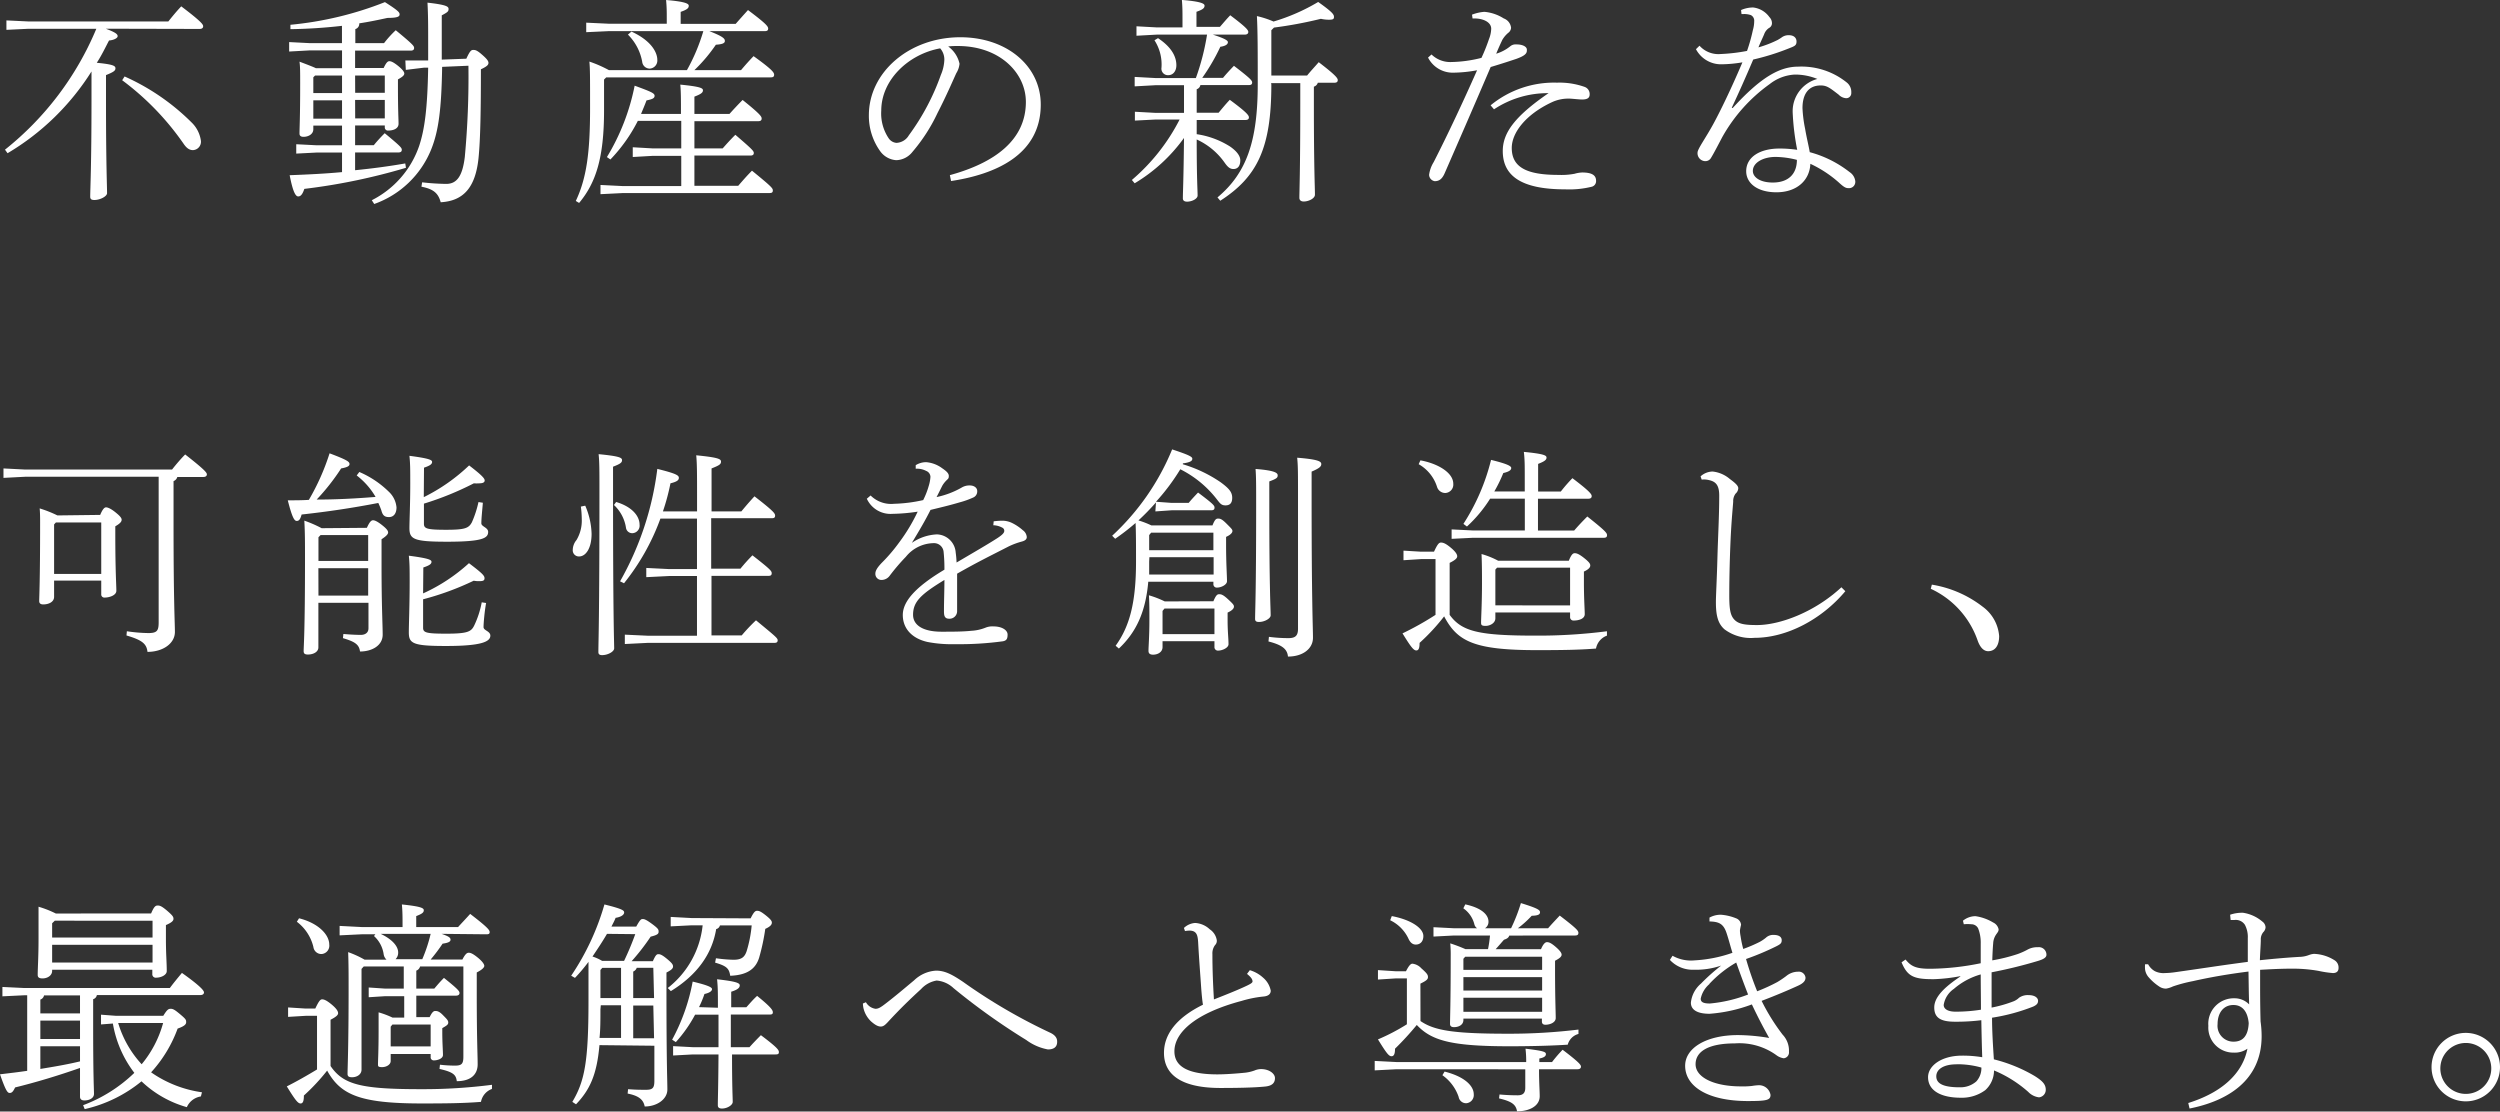
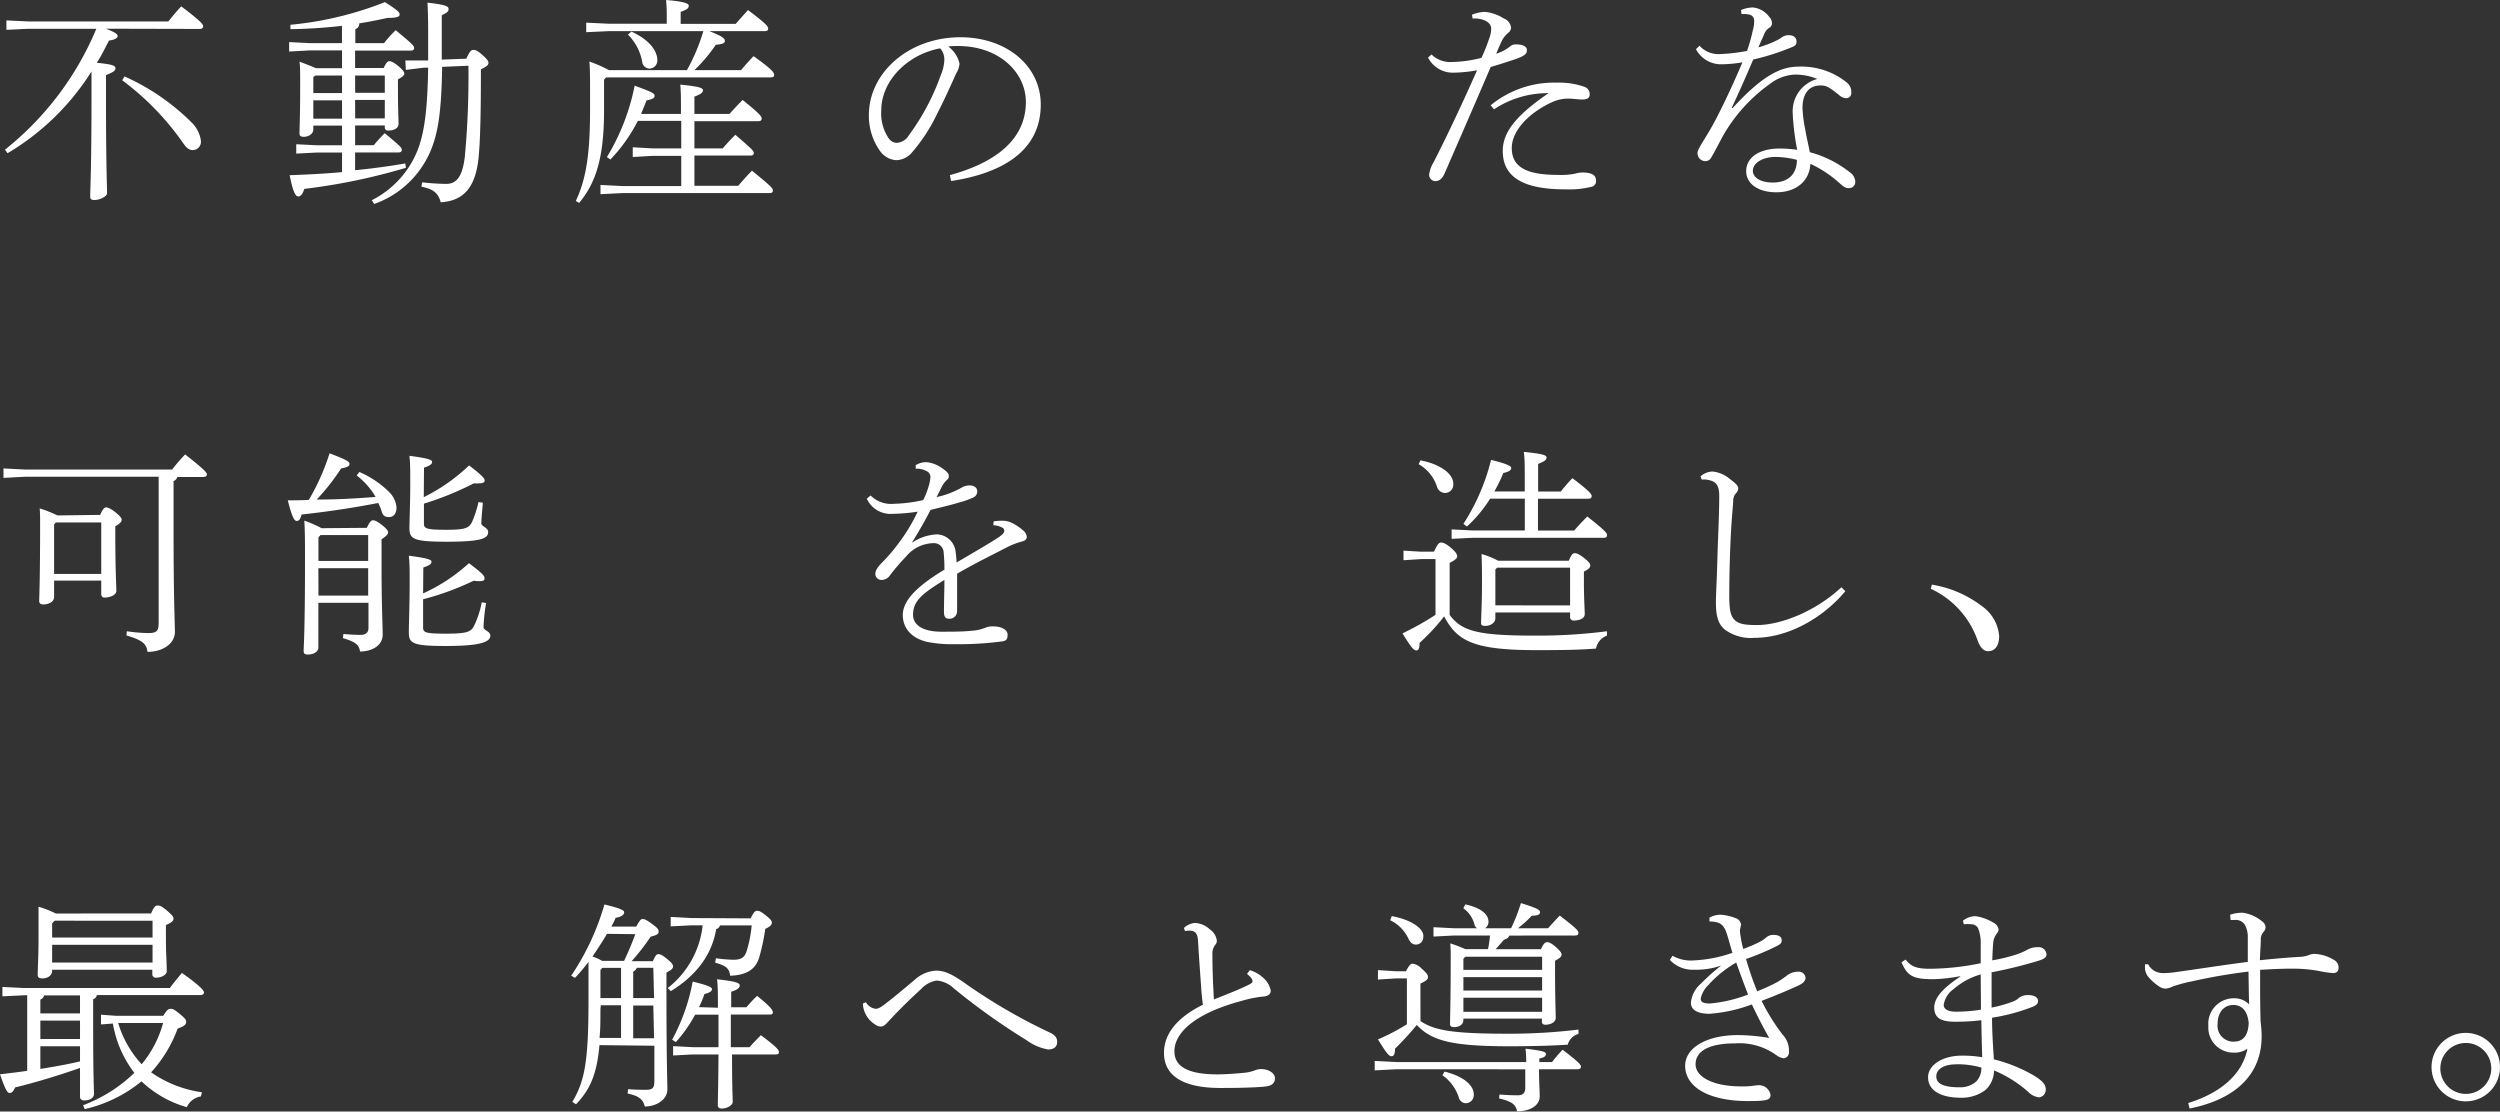
<svg xmlns="http://www.w3.org/2000/svg" viewBox="0 0 330.89 147.12">
  <rect x="0" y="0" width="330.89" height="147.12" fill="#333333" stroke="none" />
  <g fill="#fff">
    <path d="m14 3.8c1.48.55 1.57.78 1.57 1s-.44.5-1.14.56c-.52 1-1 2-1.62 2.95 2.18.21 2.47.41 2.47.73s-.24.49-1.25.9v3.39c0 8.36.14 11.26.14 12.24 0 .41-.9.9-1.68.9-.38 0-.55-.11-.55-.43 0-1 .17-4 .17-12.71v-3.87a33 33 0 0 1 -11.11 10.82l-.34-.47a40.25 40.25 0 0 0 12.09-16h-9l-2.9.14v-1.25l2.9.14h18.53c.55-.69 1.1-1.36 1.71-2 2.72 2.06 2.9 2.41 2.9 2.64s-.18.35-.47.35zm2.49 6.32a29.68 29.68 0 0 1 8.85 6.07 4.16 4.16 0 0 1 1.25 2.43 1.11 1.11 0 0 1 -1.05 1.25c-.52 0-.9-.32-1.3-.93a36 36 0 0 0 -8.07-8.32z" />
    <path d="m50.78 9c.35-.75.55-.9.76-.9s.52.12 1.1.58.87.82.87 1.05-.21.43-.84.78v.87c0 3.42.08 4.32.08 5s-.75.9-1.36.9a.41.41 0 0 1 -.46-.44v-.23h-3.93v2.61h2.47a21.26 21.26 0 0 1 1.45-1.59c2.14 1.77 2.26 1.94 2.26 2.2s-.18.35-.47.35h-5.71v2.35c2.29-.23 4.5-.52 6.64-.9l.09.58a80.47 80.47 0 0 1 -13.45 2.79c-.26.79-.52 1-.81 1s-.67-.4-1.13-2.81c2.38-.09 4.7-.2 6.93-.41v-2.59h-3.34l-2.72.14v-1.24l2.72.14h3.34v-2.61h-3.8v.49c0 .64-.64 1-1.3 1-.35 0-.53-.14-.53-.43 0-.76.09-2.09.09-6.59 0-1.56 0-2.29-.09-2.93 1.16.44 1.83.7 2.18.87h3.45v-2.36h-4.27l-2.73.15v-1.25l2.73.14h4.26v-2.29a68.26 68.26 0 0 1 -6.82.44v-.58a45.52 45.52 0 0 0 12.51-3c1.77 1.13 1.94 1.36 1.94 1.62s-.17.47-1.6.47c-1.19.26-2.43.52-3.74.72a.72.72 0 0 1 -.52.76v1.86h3.8a13.74 13.74 0 0 1 1.55-1.71c2.29 1.89 2.43 2.09 2.43 2.35s-.17.35-.46.35h-7.35v2.3zm-5.51 1h-3.57l-.23.23v2.09h3.8zm0 3.28h-3.8v2.43h3.8zm1.74-1h3.92v-2.28h-3.93zm0 3.39h3.92v-2.44h-3.93zm14.71-7.9c.46-1 .64-1.16.9-1.16s.46 0 1.13.58.9.87.9 1.13-.18.47-1 .85c0 5.1-.06 9.31-.32 11.8-.41 3.86-2 5.63-5 5.8-.32-1.16-.9-1.74-2.55-2.06l.09-.58a30.8 30.8 0 0 0 3.19.21c1.39 0 2.15-1 2.46-3.57a114.79 114.79 0 0 0 .48-12.07l-3.48.15c-.09 5.6-.47 8.5-1.45 10.93a12.72 12.72 0 0 1 -7.54 7.22l-.32-.5a12.64 12.64 0 0 0 6.27-7.19c.73-2.2 1.1-5 1.19-10.35h-.58l-2.38.29-.06-1.25h2.35.67v-2.29c0-2.43 0-3.62-.09-5.36 2.55.29 2.79.52 2.79.84s-.12.43-.9.84v5.86z" />
    <path d="m98.08 9.28c.61-.72 1-1.16 1.66-1.85 2.49 1.79 2.72 2.17 2.72 2.46s-.17.35-.46.35h-21.76l-.29.29v4.09c0 6.24-1.07 9.57-3.3 12.24l-.44-.26c1.42-3 1.89-6.38 1.89-12.24 0-4.29 0-5.16-.09-6.21a16.6 16.6 0 0 1 2.58 1.13h10.33a24.94 24.94 0 0 0 2.17-5.16h-12.5l-3 .14v-1.26l3 .14h7.66v-.62c0-.95 0-1.56-.09-2.52 2.41.2 3 .46 3 .75s-.14.5-1.07.82v1.59h7.28c.63-.72 1.03-1.16 1.63-1.83 2.32 1.74 2.67 2.15 2.67 2.44s-.17.35-.46.35h-7.33c1.85.72 2.06 1 2.06 1.3s-.32.44-1.19.5a21.23 21.23 0 0 1 -2.84 3.36zm-13.66 6.72a21.22 21.22 0 0 1 -3.63 5.11l-.46-.32a29.09 29.09 0 0 0 3.67-9.45c2.21.81 2.64 1 2.64 1.34s-.34.46-1.07.61c-.23.63-.49 1.21-.72 1.79h5.28c0-1.85 0-3-.09-3.88 2.64.26 3 .46 3 .75s-.21.49-1.13.84v2.29h4.64c.49-.55 1.19-1.3 1.74-1.85 2.38 1.91 2.52 2.2 2.52 2.46s-.17.35-.46.35h-8.44v3.6h3.74c.49-.55 1-1.13 1.68-1.8 2.26 1.94 2.44 2.15 2.44 2.41s-.18.34-.47.34h-7.39v4h5.8c.58-.67 1.16-1.34 1.82-2 2.64 2.15 2.76 2.33 2.76 2.62s-.17.34-.46.34h-19.35l-3 .15v-1.22l3 .15h7.69v-4h-3.81l-2.61.15v-1.29l2.61.15h3.81v-3.64zm-.84-11.82c2.7 1.24 3.42 2.82 3.42 3.74a1.07 1.07 0 0 1 -1 1.16 1 1 0 0 1 -1-.9 6.76 6.76 0 0 0 -1.89-3.6z" />
    <path d="m125.72 23.18c5.94-1.63 10.06-4.64 10.06-9.69 0-3.83-3.45-7.4-9-7.4-.43 0-.78 0-1.28.06a3.84 3.84 0 0 1 1.5 2.29 2.92 2.92 0 0 1 -.43 1.25c-.35.75-1.31 3-2.49 5.28a22.7 22.7 0 0 1 -3.31 5.13 2.82 2.82 0 0 1 -2.15 1.1 2.85 2.85 0 0 1 -2.13-1.2 8 8 0 0 1 -1.49-4.74c0-5.72 5.37-10.33 12.1-10.33 6.15 0 10.65 3.8 10.65 8.91 0 6.73-6.13 9.25-11.87 10.12zm-9.08-8.53a5.87 5.87 0 0 0 1 3.68 1.38 1.38 0 0 0 1 .58 2 2 0 0 0 1.65-1 30.74 30.74 0 0 0 4.24-8 5.55 5.55 0 0 0 .46-2 2.25 2.25 0 0 0 -.55-1.51c-4.18.76-7.8 4.16-7.8 8.25z" />
-     <path d="m153.15 4.58-2.73.15v-1.25l2.73.15h3.36v-1c0-1.13 0-1.68-.08-2.64 2.4.2 3 .46 3 .75s-.14.5-1.07.82v2h3.1c.44-.5.85-1 1.37-1.54 2.17 1.63 2.39 1.98 2.39 2.21s-.18.35-.47.35h-4.23c1.62.52 2 .79 2 1s-.17.49-1 .61a26.5 26.5 0 0 1 -2.4 4.12h2.75c.41-.5.87-1 1.45-1.6 2.15 1.65 2.41 1.94 2.41 2.21s-.17.34-.46.34h-6.39a.71.71 0 0 1 -.49.55v3.11h2.9c.41-.49.9-1.1 1.48-1.71 2.24 1.65 2.53 2.06 2.53 2.32s-.18.35-.47.35h-6.44v1.88a11.31 11.31 0 0 1 4.41 1.63c.87.6 1.36 1.24 1.36 1.82 0 .87-.43 1.16-.9 1.16s-.75-.26-1.13-.78a9.15 9.15 0 0 0 -3.74-3.13c0 5.28.12 6.67.12 7.42 0 .44-.76.81-1.39.81-.35 0-.56-.14-.56-.43 0-.87.09-2.23.15-8a21.88 21.88 0 0 1 -6.53 6l-.37-.44a26.09 26.09 0 0 0 6.32-8h-3.19l-2.73.14v-1.17l2.73.15h3.77v-3.66h-3.8l-2.73.15v-1.25l2.73.15h5.37a30.93 30.93 0 0 0 1.48-5.75zm.12.47c1.91 1.27 2.43 2.55 2.43 3.59 0 .76-.43 1.31-1.07 1.31a.86.86 0 0 1 -.9-1 5.89 5.89 0 0 0 -.93-3.62zm15 6.15c0 8.38-1.85 12.21-6.76 15.37l-.37-.44c3.88-3.24 5.33-7.51 5.33-15 0-4.21 0-6.85-.11-9a12.1 12.1 0 0 1 2.2.72 25.84 25.84 0 0 0 5.91-2.59c2 1.42 2.09 1.68 2.09 2s-.23.35-.73.35a4.69 4.69 0 0 1 -1-.12 55.58 55.58 0 0 1 -6.21 1.16l-.35.35v6h4.73c.49-.61 1-1.14 1.54-1.77 2.23 1.71 2.52 2.11 2.52 2.37s-.17.35-.46.35h-2.18a.77.77 0 0 1 -.52.52v2.18c0 8.7.14 11.11.14 12.12 0 .5-.84.9-1.48.9-.4 0-.58-.2-.58-.49 0-.9.12-3.48.12-12.56v-2.62h-3.86z" />
    <path d="m194.83 1.94a5.66 5.66 0 0 1 1.59-.37h.09a5.69 5.69 0 0 1 2.52.87 1.48 1.48 0 0 1 .97 1.24.9.9 0 0 1 -.38.67 3.55 3.55 0 0 0 -.78.93c-.26.55-.47 1-.81 1.83a5.51 5.51 0 0 0 1.88-1 1.06 1.06 0 0 1 .73-.23h.11c.76 0 1.34.29 1.34.69v.12c0 .43-.35.72-1.39 1.1-.87.29-1.83.61-3.4 1.08-2.23 5.22-4.32 10-6.09 14.06-.32.73-.7 1.05-1.31 1.05a.88.88 0 0 1 -.75-.84 4.24 4.24 0 0 1 .61-1.69c1.86-3.65 3.8-7.77 5.74-12.15a18.13 18.13 0 0 1 -3.27.32 3.67 3.67 0 0 1 -3.22-2l.46-.41a3.55 3.55 0 0 0 2.61 1 17.17 17.17 0 0 0 4-.55 23.09 23.09 0 0 0 1-2.5 3.91 3.91 0 0 0 .29-1.36c0-.84-1-1.36-2.26-1.36h-.21zm2.46 12a13.22 13.22 0 0 1 8.79-3 10 10 0 0 1 3.65.56 1 1 0 0 1 .67 1c0 .47-.32.67-1 .67-.44 0-1.34-.12-1.77-.12a5.18 5.18 0 0 0 -2.21.47c-3.54 1.65-5.33 4.09-5.33 6.06 0 2.58 2 3.57 6.17 3.57a9.46 9.46 0 0 0 2.14-.15 4.24 4.24 0 0 1 1-.17c1.45 0 1.85.46 1.85 1.1a.76.76 0 0 1 -.55.78 12.43 12.43 0 0 1 -3.57.35c-5.88 0-8.23-1.85-8.23-5.07 0-2.41 1.59-4.59 6.06-7.66a12.83 12.83 0 0 0 -7.22 2.14z" />
    <path d="m229.33 14.3c3.78-4.15 6.27-5.48 8.68-5.48a9.57 9.57 0 0 1 6.41 2.09 1.59 1.59 0 0 1 .61 1.24v.15a.67.67 0 0 1 -.67.7 1.51 1.51 0 0 1 -1-.47c-1.14-.87-1.54-1.22-2.38-1.22-1.6 0-2.41 1.13-2.41 3a17.24 17.24 0 0 0 .35 2.75c.2 1.19.49 2.33.61 3.08a14.73 14.73 0 0 1 5.28 2.64 1.67 1.67 0 0 1 .75 1.22v.06a.83.83 0 0 1 -.93.84c-.32 0-.58-.12-1.3-.79a15.55 15.55 0 0 0 -3.72-2.43c-.08 2.17-1.77 3.77-4.49 3.77-2.55 0-4-1.22-4-2.79 0-1.88 1.82-3 4.41-3a15.8 15.8 0 0 1 2.34.17 32.39 32.39 0 0 1 -.6-5v-.2a4.42 4.42 0 0 1 3.27-4.18 7.8 7.8 0 0 0 -3-.58 5.85 5.85 0 0 0 -3.3 1.25 21.55 21.55 0 0 0 -6.3 7.05c-.49.93-1.16 2.23-1.51 2.78a.85.85 0 0 1 -.69.38h-.06a1.05 1.05 0 0 1 -1-1.13c0-.49 1.07-1.91 2.11-3.83.84-1.54 2.32-4.55 3.83-8.12a17.39 17.39 0 0 1 -2.84.26 3.75 3.75 0 0 1 -3.31-2l.47-.46a3.36 3.36 0 0 0 2.81 1.1 23.38 23.38 0 0 0 3.48-.41 22.31 22.31 0 0 0 .77-2.74 4.36 4.36 0 0 0 .18-1.19.83.83 0 0 0 -.44-.81 2.75 2.75 0 0 0 -1-.14h-.24l-.06-.53a3.93 3.93 0 0 1 1.6-.34 3.07 3.07 0 0 1 2.15 1.27 1.16 1.16 0 0 1 .34.81.71.71 0 0 1 -.4.64 1.69 1.69 0 0 0 -.64.84c-.26.61-.46 1-.75 1.72a14.44 14.44 0 0 0 2.58-1c.14-.09.29-.17.46-.29a1.51 1.51 0 0 1 1-.32c.61 0 1 .32 1 .84s-.26.61-1 .9a31.3 31.3 0 0 1 -4.73 1.48c-1.07 2.52-1.92 4.41-2.84 6.38zm5.67 6.47c-1.62 0-3 .75-3 1.85 0 .82.93 1.54 2.64 1.54 2.06 0 3.19-1.13 3.19-3a11.64 11.64 0 0 0 -2.83-.39z" />
    <path d="m3.36 63.1-2.9.15v-1.25l2.9.15h19.41c.52-.67 1.22-1.48 1.74-2 2.7 2.11 2.87 2.43 2.87 2.64s-.17.34-.46.34h-3.45a.84.84 0 0 1 -.5.55v5.66c0 10.39.18 13.11.18 14.3 0 1.54-1.6 2.64-3.63 2.64-.11-1.07-.72-1.57-2.78-2.17l.05-.56a20.64 20.64 0 0 0 2.85.24c1.16 0 1.36-.32 1.36-1.43v-19.26zm9.9 5.05c.34-.81.58-1 .78-1s.61.15 1.22.64.84.76.84 1-.18.49-.84.87v.87c0 5.1.14 6.9.14 7.66 0 .61-.93.9-1.53.9a.41.41 0 0 1 -.47-.44v-1.8h-6.24v2.15c0 .64-.66 1-1.45 1-.34 0-.52-.15-.52-.44 0-.64.12-2.55.12-10.44 0-.46 0-1.22-.06-1.83a16 16 0 0 1 2.35.93zm.14 1h-6l-.24.26v6.55h6.24z" />
    <path d="m47.56 62.47a12.7 12.7 0 0 1 3.92 2.63 3.22 3.22 0 0 1 1 2.06c0 .76-.35 1.28-1 1.28s-.85-.32-1-.87a9.79 9.79 0 0 0 -.41-1c-3.39.66-6.75 1.16-10.15 1.53-.17.64-.35.85-.64.85s-.58-.32-1.19-2.73c1 0 1.89 0 2.79-.06a30.21 30.21 0 0 0 2.74-6.16c2.4.9 2.64 1.13 2.64 1.42s-.35.44-1.11.58a28.22 28.22 0 0 1 -3.24 4.12c2.61 0 5.22-.14 7.8-.35a9.75 9.75 0 0 0 -2.5-2.84zm1 7.39c.37-.84.61-1 .81-1s.52.11 1.16.61.84.78.84 1-.23.49-.87.9v3.63c0 5.19.15 7.68.15 9 0 1.45-1.43 2.23-3 2.23-.12-1-.81-1.33-2.26-1.77l.06-.55c1 .09 1.79.12 2.32.12s1-.26 1-.87v-3.38h-6.63v5.92c0 .55-.61.93-1.39.93-.47 0-.56-.18-.56-.47 0-.52.18-2.55.18-12.06 0-2.32 0-3.6-.09-5.19a16.17 16.17 0 0 1 2.29 1zm-6.41 1.25v3.13h6.58v-3.42h-6.3zm0 7.72h6.58v-3.63h-6.59zm13.85-.29a23.13 23.13 0 0 0 6.07-4c1.88 1.42 2.06 1.68 2.06 2s-.24.38-.7.38a3.39 3.39 0 0 1 -.73-.06 37.11 37.11 0 0 1 -6.7 2.46v3.77c0 .64.41.78 3.05.78 2.84 0 3.31-.26 3.71-1.07a12.34 12.34 0 0 0 1-3.08l.58.09c-.22 1.19-.34 2.73-.34 3.19s.9.53.9 1.13c0 .82-1.25 1.37-5.86 1.37-4.38 0-4.93-.32-4.93-1.8 0-1 .11-3.66.11-6.67 0-1.68 0-2.44-.11-3.48 2.67.35 3 .55 3 .81s-.21.46-1.08.75zm.09-12.74a24.13 24.13 0 0 0 6-4.2c1.85 1.42 2.06 1.76 2.06 2s-.24.37-.7.37a4.05 4.05 0 0 1 -.73 0 40.22 40.22 0 0 1 -6.61 2.69v2.67c0 .64.41.79 2.93.79s3-.21 3.42-1a13.89 13.89 0 0 0 .87-2.67l.58.09c-.08 1-.2 2.06-.2 2.73 0 .43.9.55.9 1.13 0 .81-.7 1.3-5.42 1.3-4.41 0-5-.32-5-1.8 0-.89.11-3.27.11-5.8 0-2 0-2.72-.11-3.77 2.66.35 3 .55 3 .81s-.2.47-1.07.76z" />
-     <path d="m77.46 66.93a10 10 0 0 1 .84 3.72c0 1.94-.78 3-1.65 3a.81.81 0 0 1 -.84-.9 2.07 2.07 0 0 1 .49-1.27 5 5 0 0 0 .7-2.78 13.29 13.29 0 0 0 -.12-1.65zm3.68-2c0 17.17.15 20 .15 20.88 0 .44-.84.9-1.6.9-.32 0-.49-.11-.49-.4 0-1.42.14-4.15.14-21.38 0-2.78 0-3.77-.11-4.82 2.78.27 3.1.47 3.1.79s-.2.49-1.19.87zm.41 1.51c2.06.61 3.1 1.83 3.1 3a1 1 0 0 1 -.93 1.13.83.83 0 0 1 -.87-.73 5.17 5.17 0 0 0 -1.59-3zm10.7 9.8h-3.71l-3 .15v-1.22l3 .15h3.71v-6.68h-4.84a30.08 30.08 0 0 1 -4.82 8.56l-.52-.26a40.05 40.05 0 0 0 4.93-14.88c2.58.64 2.85.87 2.85 1.19s-.29.52-1.11.72a28.84 28.84 0 0 1 -1 3.72h4.52v-2.12c0-2.73 0-4.18-.11-5.31 2.93.29 3.28.49 3.28.84s-.24.5-1.25.9v5.69h3.94c.5-.61 1.1-1.31 1.74-2 2.58 2 2.73 2.27 2.73 2.56s-.17.34-.46.34h-8v6.68h3.87a23.4 23.4 0 0 1 1.59-1.77c2.41 1.88 2.55 2.08 2.55 2.37s-.17.35-.46.35h-7.51v7.88h4a24.15 24.15 0 0 1 1.89-2c2.49 2.06 2.87 2.35 2.87 2.64s-.18.35-.47.35h-16.76l-3 .15v-1.24l3 .14h6.55z" />
    <path d="m131.52 69a8.7 8.7 0 0 1 1.25-.08 3 3 0 0 1 1.1.26 6.36 6.36 0 0 1 1.51 1 1.22 1.22 0 0 1 .52.9c0 .32-.26.5-.7.61a9.8 9.8 0 0 0 -1.71.64c-2.43 1.25-4 2-6.81 3.6v4.32.64a1 1 0 0 1 -1.07 1c-.67 0-.67-.55-.67-1.07 0-1.33.06-2.67.06-4.06-3.1 1.89-4.15 2.87-4.15 4.61 0 1.36 1.28 2.24 3.77 2.24 1.37 0 2.79 0 3.92-.12a5.91 5.91 0 0 0 1.89-.41 2.4 2.4 0 0 1 1.07-.17c1.16 0 1.86.52 1.86 1.07s-.12.81-.64.9a42.75 42.75 0 0 1 -6.38.38 16.7 16.7 0 0 1 -3.57-.29c-2.12-.47-3.28-1.83-3.28-3.57s1.57-3.65 5.51-6a20.81 20.81 0 0 0 -.11-2.38 1.27 1.27 0 0 0 -1.34-1.13 4.81 4.81 0 0 0 -3.65 1.8 26.61 26.61 0 0 0 -2.15 2.52 1.34 1.34 0 0 1 -1.07.55.8.8 0 0 1 -.82-.84c0-.35.21-.78.93-1.51a22.09 22.09 0 0 0 2.21-2.6 23.41 23.41 0 0 0 2.46-4.09 24 24 0 0 1 -3.33.29 3.45 3.45 0 0 1 -3.4-2l.5-.43a3.84 3.84 0 0 0 3.1 1.1 19.63 19.63 0 0 0 3.86-.49 10.41 10.41 0 0 0 .72-1.83 5.1 5.1 0 0 0 .24-1.25.87.87 0 0 0 -.56-.78 2.62 2.62 0 0 0 -1.39-.29v-.47a2.63 2.63 0 0 1 1.37-.4 4.13 4.13 0 0 1 2.14.81c.47.32.87.64.87 1s-.08.37-.32.61a3.46 3.46 0 0 0 -.52.66c-.2.38-.49 1-.78 1.54a11.34 11.34 0 0 0 3.31-1.25 2 2 0 0 1 1.07-.29c.64 0 1 .35 1 .73a.87.87 0 0 1 -.53.87 11.25 11.25 0 0 1 -1.79.64c-1.19.35-2 .55-3.86 1-.7 1.4-1.42 2.62-2.47 4.36a6.34 6.34 0 0 1 3.31-1.12 2.57 2.57 0 0 1 2.49 2.38c.06.47.09.73.12 1.34 2.52-1.48 4.17-2.44 5.31-3.17.72-.46 1-.75 1-1a.45.45 0 0 0 -.26-.44 2.65 2.65 0 0 0 -1.19-.32z" />
-     <path d="m153 66.5a32.57 32.57 0 0 1 -2.32 2.38 11.84 11.84 0 0 1 1.71.66h8.09c.32-.81.49-.9.73-.9s.46 0 1.1.64.81.79.81 1-.2.49-.84.78v1c0 2.64.12 4.06.12 4.87 0 .46-.76.84-1.31.84a.44.44 0 0 1 -.49-.46v-.31h-8.62c-.35 4-1.59 6.67-3.89 8.84l-.43-.37c1.83-2.53 2.7-5.66 2.7-11.11 0-2.29 0-3.8-.06-5.14a29.55 29.55 0 0 1 -2.7 2.09l-.4-.4a32.14 32.14 0 0 0 7.94-11.43c2.38.78 2.67 1 2.67 1.24s-.17.47-1.25.61v.12a17.85 17.85 0 0 1 5 2.38c1.1.81 1.53 1.3 1.53 2.06s-.37 1-.89 1-.7-.23-1.08-.72a14.09 14.09 0 0 0 -4.9-4.06 27.78 27.78 0 0 1 -3.22 4.3l2.06.15h2.27c.31-.38.69-.79 1.24-1.37 2 1.51 2.18 1.71 2.18 2s-.18.35-.47.35h-5.22l-2.14.15zm7.6 13.08c.34-.81.52-.93.75-.93s.47 0 1.16.64.81.78.81 1-.2.5-.84.79v1c0 1.57.12 2.38.12 3.19 0 .47-.81.84-1.37.84a.45.45 0 0 1 -.49-.46v-.78h-6.87v.78c0 .64-.61 1-1.25 1-.44 0-.61-.18-.61-.5 0-.63.12-1.85.12-4.17 0-1.25 0-2-.06-3.19a13.16 13.16 0 0 1 2.09.81zm-8.5-5.25v1.71h8.53v-2.29h-8.5zm0-3.51v2h8.5v-2.32h-8.24zm8.64 9.72h-6.61l-.26.32v3.07h6.87zm7.26-13.54c0 11.11.18 13.46.18 14.45 0 .4-.79.87-1.54.87-.38 0-.52-.12-.52-.41 0-1 .14-3.42.14-14.91 0-2.93 0-3.89-.08-4.93 2.55.2 2.93.52 2.93.84s-.12.44-1.11.81zm-.05 17.29a19.8 19.8 0 0 0 2.58.17c.92 0 1.27-.32 1.27-1.24v-17.39c0-3.28 0-4.15-.11-5.25 2.9.23 3.19.52 3.19.84s-.23.55-1.28 1v3.48c0 13.86.18 17.06.18 18.51s-1.34 2.49-3.31 2.49c-.09-1-.78-1.54-2.58-2z" />
    <path d="m191.87 81.38c1.62 2.23 3.91 2.75 11.45 2.75a71.54 71.54 0 0 0 9.37-.58v.58a2.25 2.25 0 0 0 -1.45 1.71c-2.23.18-4.61.21-7.83.21-8.32 0-10.53-1.16-12.27-4.47a26.85 26.85 0 0 1 -3.25 3.51c0 .61-.09 1-.43 1s-.67-.37-1.83-2.26a39.25 39.25 0 0 0 4.37-2.45v-7.38h-1.92l-2.32.15v-1.27l2.32.14h1.72c.46-1 .66-1.21.92-1.21s.58.08 1.28.66.87.93.87 1.16-.2.47-1 .87zm-3.87-20.45c2.35.43 4.35 1.65 4.35 3.1a1.11 1.11 0 0 1 -1.05 1.22 1.14 1.14 0 0 1 -1.1-.81 5.27 5.27 0 0 0 -2.43-3zm13.81 4.12v-2.05c0-1.31 0-2.21-.12-3.19 2.64.26 3 .46 3 .75s-.21.49-1.11.84v3.66h3a20.27 20.27 0 0 1 1.54-1.77c2.38 1.8 2.55 2.14 2.55 2.38s-.17.34-.46.34h-6.65v4.21h4.79c.55-.64 1.1-1.22 1.74-1.86 2.38 1.89 2.61 2.18 2.61 2.47s-.17.35-.46.35h-17.3l-2.81.14v-1.25l2.81.14h6.88v-4.21h-4.59a18.09 18.09 0 0 1 -3.07 3.69l-.47-.35a27.81 27.81 0 0 0 3.66-8.47c2.26.55 2.67.84 2.67 1.07s-.18.47-1.05.67a18.85 18.85 0 0 1 -1.19 2.44zm-3.89 16.79c0 .64-.73 1-1.28 1s-.61-.12-.61-.44c0-.63.12-2.52.12-5.16 0-1.3 0-2.46-.06-3.91a10.92 10.92 0 0 1 2.21.89h9.34c.34-.84.55-1 .78-1s.52.06 1.25.64.81.78.81 1-.2.5-.84.79v1.35c0 2.29.11 3.68.11 4.29s-.78.84-1.45.84a.44.44 0 0 1 -.49-.46v-.61h-9.89zm9.89-1.71v-5h-9.66l-.23.26v4.73z" />
    <path d="m244.24 78.25c-3.13 3.74-7.77 6.17-12 6.17a5.82 5.82 0 0 1 -4-1.13c-.84-.75-1.13-1.77-1.13-3.59 0-.9.12-2.85.2-5.81s.24-5.57.24-8.29c0-1.37-.44-1.86-1.37-2.06a2.65 2.65 0 0 0 -.95-.06l-.15-.43a2.43 2.43 0 0 1 1.6-.64 4.2 4.2 0 0 1 2.29 1c.84.61 1.1.93 1.1 1.22a1 1 0 0 1 -.35.7 1.64 1.64 0 0 0 -.32 1.07c-.11 1.45-.26 2.9-.37 5.6s-.15 5.11-.15 6.76c0 1.8.12 2.67.67 3.25s1.36.72 3 .72c3 0 7.6-1.68 11.17-5z" />
    <path d="m255.69 77.38a14.85 14.85 0 0 1 6.73 2.92 5.32 5.32 0 0 1 2.18 3.89c0 1.31-.58 2-1.45 2-.61 0-1.08-.52-1.4-1.42a11.79 11.79 0 0 0 -6.2-6.84z" />
    <path d="m10.59 141.35c-2.85 1-5.75 1.88-8.59 2.58-.26.55-.43.73-.72.73s-.53-.32-1.28-2.47c1.28-.15 2.46-.29 3.6-.46v-10h-.38l-2.9.14v-1.24l2.9.14h19.26c.52-.7 1-1.28 1.6-2 2.58 1.83 2.92 2.38 2.92 2.58s-.17.35-.46.35h-13.72a.69.69 0 0 1 -.49.55v3.45c0 6.9.11 8.5.11 9.08s-.63.87-1.27.87c-.41 0-.58-.2-.58-.49zm9.41-20.45c.38-.9.58-1.05.87-1.05s.53.09 1.19.64c.82.7.9.87.9 1.13s-.26.5-1 .82v1.82c0 2.06.11 3.11.11 4.27 0 .52-.75.87-1.39.87a.45.45 0 0 1 -.52-.49v-.56h-13.26v.15c0 .61-.61 1-1.27 1-.47 0-.64-.15-.64-.47 0-.84.11-2.35.11-4.76 0-1.77 0-2.72 0-4.26a13.84 13.84 0 0 1 2.29.9zm-14.17 10.85a.74.74 0 0 1 -.49.55v1.83h5.25v-2.38zm4.76 3.33h-5.25v2.44h5.25zm-5.25 3.4v3c1.77-.29 3.51-.58 5.25-1v-2zm1.91-16.62-.35.34v1.89h13.29v-2.23zm-.35 3.19v2.35h13.29v-2.35zm4.1 21.23a19.67 19.67 0 0 0 6.78-4.28 14.78 14.78 0 0 1 -2.84-6.53l-1.57.12v-1.29l2 .15h6.24c.52-.85.69-.93 1-.93s.58.17 1.3.78.73.7.73 1-.29.55-1.13.84a17.45 17.45 0 0 1 -3.51 5.79 15.5 15.5 0 0 0 6.73 2.64l-.14.55a2.43 2.43 0 0 0 -1.86 1.42 14.3 14.3 0 0 1 -6-3.42 18.28 18.28 0 0 1 -7.52 3.68zm4.64-10.88a13.9 13.9 0 0 0 3.11 5.46 14.57 14.57 0 0 0 2.84-5.46z" />
-     <path d="m65.11 144.13a2.25 2.25 0 0 0 -1.45 1.71c-2.23.18-4.61.21-7.83.21-8.24 0-10.76-1.16-12.53-4.35a26.87 26.87 0 0 1 -3.08 3.3c0 .61-.08 1.05-.43 1.05s-.67-.38-1.83-2.26c1.33-.67 2.7-1.45 4-2.24v-7.1h-1.5l-2.33.14v-1.25l2.33.15h1.27c.47-1 .67-1.22.9-1.22s.55.09 1.25.67.87.93.87 1.16-.21.46-1 .87v6.12c1.69 2.49 4.09 3.07 12 3.07a71.54 71.54 0 0 0 9.37-.58zm-25.53-22.59c2.56.64 4 2.17 4 3.48a1.11 1.11 0 0 1 -1 1.25 1.06 1.06 0 0 1 -1.1-.93 5.91 5.91 0 0 0 -2.19-3.34zm18.86 2.06c1 .34 1.19.52 1.19.78s-.29.41-1.05.52a23.1 23.1 0 0 1 -1.58 2.1h4.2c.37-.72.6-.9.84-.9s.55.12 1.19.64.87.9.87 1.1-.27.5-1 .87v2.7c0 6.27.12 8.15.12 9.46s-.87 2.23-2.76 2.23c-.11-.81-.4-1.19-2.29-1.62l.06-.56a16.86 16.86 0 0 0 2 .12c.9 0 1.1-.26 1.1-1.19v-11.93h-5.73a.81.81 0 0 1 -.5.55v2.38h2.38c.44-.52.79-.93 1.28-1.42 1.91 1.53 2.06 1.77 2.06 2s-.18.35-.47.35h-5.25v2.84h1.77c.32-.67.53-.81.73-.81s.49 0 1 .52.73.72.73 1-.18.4-.79.75v.55c0 1.36.09 2.52.09 3s-.69.72-1.22.72a.41.41 0 0 1 -.41-.35v-.5h-5.29v.93c0 .49-.58.81-1.13.81s-.55-.11-.55-.4c0-.5.08-1.74.08-4.35 0-1.08 0-1.74 0-2.5a11.92 11.92 0 0 1 1.85.7h1.54v-2.84h-2.5l-2.2.14v-1.29l2.2.15h2.44v-2.93h-5.3l-.29.32v13.34c0 .61-.58 1-1.25 1-.43 0-.6-.12-.6-.44 0-.78.14-3.56.14-11.31 0-1.83 0-3.31-.06-4.81a13.34 13.34 0 0 1 2.18 1h2.9a1.22 1.22 0 0 1 -.38-.72 4 4 0 0 0 -1.28-2.41l.18-.23h-1.83l-2.9.14v-1.25l2.9.15h5.43v-.09c0-1.19 0-2-.09-2.9 2.49.26 2.9.47 2.9.76s-.17.46-1 .78v1.45h5.54c.5-.55 1-1.07 1.6-1.74 2.35 1.8 2.58 2.15 2.58 2.41s-.17.29-.46.29zm-8.06 0c1.59.75 2.32 1.68 2.32 2.46a1.22 1.22 0 0 1 -.35.9h3.54a20 20 0 0 0 1.11-3.36zm1.56 12-.23.29v2.61h5.29v-2.9z" />
    <path d="m79.34 138.33c-.34 3.95-1.3 5.95-3.1 7.83l-.49-.32c1.62-2.72 2.14-5.27 2.14-13.34v-5.19a22.54 22.54 0 0 1 -1.79 2.12l-.5-.29a33.22 33.22 0 0 0 4.4-9.43c2.47.61 2.61.81 2.61 1.07s-.34.58-1.13.7c-.14.38-.35.75-.55 1.16h3.28c.55-1 .67-1 .87-1s.46.08 1.28.69.81.73.81 1-.18.43-1.05.64a29.13 29.13 0 0 1 -2.52 3.25h2.81c.35-.79.5-.93.73-.93s.49.08 1.16.64.78.75.78 1-.23.47-.87.79v2.49c0 9.69.12 11.75.12 13s-1.34 2.24-3 2.24c-.17-.9-.78-1.42-2.26-1.71l.06-.58c1 .08 1.65.08 2.38.08.89 0 1.1-.26 1.1-1.19v-4.64zm1-14.73c-.58 1-1.25 2-1.92 3a6.38 6.38 0 0 1 1.28.58h2.9a37.77 37.77 0 0 0 1.48-3.54zm-.87 10c0 1.43 0 2.67-.12 3.78h2.85v-4.33h-2.68zm0-5.22v3.72h2.73v-4h-2.48zm7-.29h-2.19a.83.83 0 0 1 -.47.5v3.51h2.76zm0 5h-2.66v4.33h2.76zm12.88-11.54c.43-.87.63-1 .84-1s.4 0 1.1.55.87.79.87 1-.09.49-.87.84a27.91 27.91 0 0 1 -.81 3.8c-.47 1.54-1.63 2.32-3.83 2.41-.15-.93-.41-1.28-2-1.74l.11-.58a19.13 19.13 0 0 0 2.32.2c1.11 0 1.48-.38 1.74-1.13a16.66 16.66 0 0 0 .67-3.42h-4.2a.67.67 0 0 1 -.5.49c-.55 3.33-2.55 6.09-6 8.21l-.41-.41a12.13 12.13 0 0 0 4.62-8.3h-1.47l-2.76.14v-1.25l2.76.15zm-4.33 11.83v-.38c0-1.45 0-2.35-.11-3.39 2.52.29 3 .49 3 .81s-.29.58-1.13.84v2.06h2c.5-.55.87-1 1.43-1.51 1.94 1.57 2.08 1.92 2.08 2.18s-.17.29-.46.29h-5.1v4.32h2.47c.49-.55.93-1 1.51-1.59 2.32 1.74 2.38 2 2.38 2.26s-.18.29-.47.29h-5.73c0 4.35.09 5.68.09 6.29 0 .41-.72.87-1.42.87-.38 0-.55-.14-.55-.43 0-.9.06-2.23.09-6.73h-3.4l-2.61.14v-1.24l2.61.14h3.4c0-.72 0-1.45 0-2.17v-2.13h-3.1a17.92 17.92 0 0 1 -2.55 3.63l-.49-.32a26 26 0 0 0 2.72-7.69c2.3.55 2.56.81 2.56 1s-.21.47-1 .64a14.23 14.23 0 0 1 -.72 1.74z" />
    <path d="m114.61 132.65a1.74 1.74 0 0 0 1.27.87c.35 0 .64-.15 1.31-.67 1.31-1 2.55-2.06 3.8-3.1a4.58 4.58 0 0 1 2.9-1.28c1.13 0 2.06.46 3.57 1.48a73.57 73.57 0 0 0 11.46 6.7c.72.32 1 .73 1 1.19v.06c0 .69-.46 1-1.22 1a6.91 6.91 0 0 1 -2.87-1.25 86.75 86.75 0 0 1 -9.63-6.87 3.69 3.69 0 0 0 -2.23-1 3.6 3.6 0 0 0 -2.06 1.13c-1.42 1.3-2.81 2.64-4.41 4.38-.35.37-.58.58-.93.58s-.75-.21-1.3-.7a3.5 3.5 0 0 1 -1-1.8 3.84 3.84 0 0 1 -.06-.55z" />
    <path d="m165.42 128.41a4.48 4.48 0 0 1 1.77 1 3 3 0 0 1 1 1.71c0 .38-.23.72-1 .78a15.28 15.28 0 0 0 -2.87.58c-5.92 1.57-8.88 4.09-8.88 6.67 0 2.09 1.94 3.05 5.69 3.05.95 0 2.4-.09 3.74-.23a5.4 5.4 0 0 0 1.19-.29 2.24 2.24 0 0 1 .84-.18c1.1 0 1.85.61 1.85 1.19s-.31 1-1.21 1.11c-1.54.17-4.18.2-6 .2-4.93 0-7.48-1.6-7.48-4.64 0-2.44 1.62-4.64 5.16-6.38-.09-.5-.17-1.37-.23-2.15-.12-1.8-.29-3.89-.41-6.15-.06-.87-.17-1.51-1.16-1.51a4.23 4.23 0 0 0 -.58.06l-.14-.41a2.38 2.38 0 0 1 1.48-.66 3.06 3.06 0 0 1 1.94.84 2.13 2.13 0 0 1 .93 1.45.79.79 0 0 1 -.23.64 1.81 1.81 0 0 0 -.35 1.19c0 2 .08 4 .2 6 1.71-.67 3-1.19 4-1.65.7-.32 1.11-.52 1.11-.73 0-.4-.44-.75-.73-1z" />
    <path d="m184.85 141.52-2.9.15v-1.25l2.9.15h17.15a13.73 13.73 0 0 0 -.09-1.77c2.44.29 2.7.43 2.7.72s-.29.47-.87.58v.47h1.68a18.92 18.92 0 0 1 1.4-1.63c2.17 1.65 2.43 2 2.43 2.23s-.17.35-.46.35h-5.09c0 1.77.09 2.9.09 3.57 0 1.31-1.39 2-3 2-.15-.87-.64-1.3-2.38-1.71l.06-.52c.87.08 1.68.11 2.41.11s1-.34 1-1v-2.44zm3.16-6.38c1.86 1.28 4.44 1.68 11.69 1.68a76.18 76.18 0 0 0 9.22-.55v.58a2 2 0 0 0 -1.42 1.42c-1.85.12-4.49.21-7.71.21-7.75 0-10.33-.76-12.27-2.82a38.92 38.92 0 0 1 -2.88 3.14c0 .61-.11 1-.46 1s-.64-.35-1.8-2.23a26.7 26.7 0 0 0 3.83-2v-6.07h-1.51l-2.32.15v-1.25l2.32.15h1.39c.29-.56.56-1 .85-1a1.88 1.88 0 0 1 1.18.61c.76.67.88.87.88 1.16s-.18.47-1 .87zm-3.8-13.89c2.46.46 4.18 1.56 4.18 2.64 0 .78-.47 1.13-1 1.13s-.81-.41-1-.84a5.12 5.12 0 0 0 -2.39-2.38zm15.55 2.58c-.09.29-.32.43-.7.55-.38.43-.75.87-1.1 1.25h6c.23-.55.5-.93.79-.93s.58.14 1.1.58.84.81.84 1.07-.23.47-.87.81v1.05c0 3.94.09 5.77.09 6.53 0 .6-.76.89-1.37.89-.32 0-.46-.17-.46-.43v-.38h-10.39v.18c0 .64-.61.95-1.24.95-.35 0-.53-.14-.53-.43 0-.75.09-2.78.09-9a16.4 16.4 0 0 0 -.06-1.66 20.21 20.21 0 0 1 2 .76h3a15.93 15.93 0 0 0 .26-1.8h-4.78l-2.7.14v-1.24l2.7.14h3.07a.88.88 0 0 1 -.35-.49 3.67 3.67 0 0 0 -1.47-2.15l.26-.52c2.14.46 3.07 1.36 3.07 2.29a1 1 0 0 1 -.46.87h3.45a22.48 22.48 0 0 0 1.3-3.33c2.24.69 2.53.92 2.53 1.21s-.23.44-1.1.47a13.57 13.57 0 0 1 -1.83 1.65h4c.5-.58 1-1.1 1.54-1.68 2.23 1.71 2.47 2 2.47 2.29s-.18.35-.47.35zm-8.56 18c2.76.7 3.86 1.95 3.86 3a1.08 1.08 0 0 1 -1 1.19 1 1 0 0 1 -1-.84 5.81 5.81 0 0 0 -2.15-2.87zm12.91-15.2h-10.18l-.24.27v1.47h10.42zm0 2.7h-10.42v1.77h10.42zm0 2.73h-10.42v1.86h10.42z" />
    <path d="m226.26 121.45a3.08 3.08 0 0 1 1.51-.38 6.6 6.6 0 0 1 2 .47 1 1 0 0 1 .67.87 6.5 6.5 0 0 0 -.15.75 4.67 4.67 0 0 0 .09.78 13.56 13.56 0 0 0 .35 1.66 19.39 19.39 0 0 0 2.17-.93 5.34 5.34 0 0 0 .82-.55 1.4 1.4 0 0 1 1-.38c.81 0 1.1.32 1.1.7s-.14.52-.72.81a34.72 34.72 0 0 1 -4 1.68 42.54 42.54 0 0 0 1.47 4.27 23.08 23.08 0 0 0 2.67-1.22 13.11 13.11 0 0 0 1.16-.78 2.49 2.49 0 0 1 1.57-.59.89.89 0 0 1 1 .79c0 .38-.23.72-1 1.07-1.27.58-2.84 1.25-4.81 2a26.79 26.79 0 0 0 2.78 4.47 3.07 3.07 0 0 1 .84 2.26.78.78 0 0 1 -.69.87 2.13 2.13 0 0 1 -1-.43 8.36 8.36 0 0 0 -5.48-1.54c-3.37 0-5.19 1-5.19 2.76s2.49 2.93 6 2.93a10.43 10.43 0 0 0 1.48-.06 6.69 6.69 0 0 1 .81-.09 1.54 1.54 0 0 1 1.63 1.28c0 .69-.5.81-3 .81-5.28 0-8.3-1.92-8.3-4.67 0-2.35 2.79-4.06 7-4.06a25.31 25.31 0 0 1 4.12.38c-.84-1.51-1.48-2.73-2.29-4.44a20 20 0 0 1 -5.6 1.24c-1.57 0-2.47-.49-2.47-1.47a3.82 3.82 0 0 1 1.34-2.53 25.67 25.67 0 0 1 2.67-2.38 10.3 10.3 0 0 1 -3.63.55 4.1 4.1 0 0 1 -3.16-1.3l.35-.55a5 5 0 0 0 2.93.61 17.94 17.94 0 0 0 5-1c-.31-1-.49-1.74-.75-2.52-.41-1.31-1-1.6-2.29-1.63zm0 8.79a3.48 3.48 0 0 0 -1.16 1.94c0 .44.32.64 1.22.64a18.64 18.64 0 0 0 5.05-1.19c-.58-1.48-1-2.64-1.57-4.23a15.07 15.07 0 0 0 -3.57 2.84z" />
    <path d="m252.21 127c.67.81 1.25 1.22 3.14 1.22h.29a34.46 34.46 0 0 0 6.52-.73c0-1 0-1.77 0-2.61a5.13 5.13 0 0 0 -.34-2 1 1 0 0 0 -.9-.55 5.46 5.46 0 0 0 -1 0l-.11-.47a2.67 2.67 0 0 1 1.65-.6 6.3 6.3 0 0 1 2.35.84 1.29 1.29 0 0 1 .72.9c0 .26-.11.37-.29.63a2.26 2.26 0 0 0 -.43 1.22c-.06.73-.09 1.31-.12 2.26a22.6 22.6 0 0 0 3.37-.84 9.17 9.17 0 0 0 1.24-.55 2.63 2.63 0 0 1 1.43-.35 1 1 0 0 1 1.13 1c0 .35-.35.58-1.11.81a60.76 60.76 0 0 1 -6.15 1.51v4.67a16.84 16.84 0 0 0 2.93-.84 2.23 2.23 0 0 0 .7-.46 2 2 0 0 1 1.28-.35c.84 0 1.24.38 1.24.75s-.2.55-.63.76a25.39 25.39 0 0 1 -5.46 1.48c0 1.77.12 3.65.24 5.51a20.24 20.24 0 0 1 5.39 2.2c1.07.67 1.48 1.13 1.48 1.83a1 1 0 0 1 -.9 1 2.39 2.39 0 0 1 -1.42-.72 16.15 16.15 0 0 0 -4.53-2.84 3.52 3.52 0 0 1 -1.16 2.61 5.21 5.21 0 0 1 -3.24 1c-2.59 0-4.33-.92-4.33-2.72 0-1.51 1.77-2.85 4.5-2.85a15.53 15.53 0 0 1 2.67.21c-.06-1.66-.09-3.25-.12-4.9a26.65 26.65 0 0 1 -3.48.2c-1.91 0-2.75-.52-2.75-1.89s1.33-2.67 3.45-4.09v-.05a22 22 0 0 1 -3.48.4h-.21c-2.55 0-3.33-.43-4.09-2.23zm6.73 13.87c-1.65 0-2.66.63-2.66 1.59s.92 1.45 3.1 1.45a3.18 3.18 0 0 0 2.2-.78 2.62 2.62 0 0 0 .67-1.83 11.61 11.61 0 0 0 -3.31-.44zm3.22-11.9a9.33 9.33 0 0 0 -3.56 1.92 3.16 3.16 0 0 0 -1.34 2.12c0 .58.64.89 1.54.89h.32a21.65 21.65 0 0 0 3.07-.26c0-1.52-.03-3.2-.03-4.64z" />
    <path d="m295.17 121.07a4.86 4.86 0 0 1 1.71-.26 5.11 5.11 0 0 1 2.55 1.16 1 1 0 0 1 .43.76 1 1 0 0 1 -.31.66 1.48 1.48 0 0 0 -.32 1c0 .64-.09 1.62-.12 2.7 2.21-.23 3.68-.35 5.22-.44a3.77 3.77 0 0 0 1.31-.26 2.37 2.37 0 0 1 .64-.14 5.45 5.45 0 0 1 2.75.87 1.12 1.12 0 0 1 .49 1c0 .44-.26.67-.75.67a14.41 14.41 0 0 1 -1.91-.29 19.62 19.62 0 0 0 -3.72-.29c-1.13 0-2.43.06-4 .15v1.24c0 1.71 0 3.46.06 5.6a14 14 0 0 1 .14 1.94c0 5.89-4.55 8.59-9.54 9.58l-.17-.73c4.46-1.39 7.19-3.91 7.83-7.19a2.89 2.89 0 0 1 -1.8.52 3.31 3.31 0 0 1 -3.37-3.54 3.37 3.37 0 0 1 3.46-3.65 2.68 2.68 0 0 1 1.94.81c-.06-1.65-.06-2.87-.09-4.35-2.78.35-5.19.78-7.36 1.27a19.6 19.6 0 0 0 -2.64.7 3.36 3.36 0 0 1 -.9.29 1.59 1.59 0 0 1 -.93-.29 6.67 6.67 0 0 1 -1.36-1.19 1.93 1.93 0 0 1 -.5-1.1 4.72 4.72 0 0 1 0-.64h.41a2.29 2.29 0 0 0 .87.9 2.56 2.56 0 0 0 1.36.26 10.71 10.71 0 0 0 1.39-.12c3.48-.49 6.18-.92 9.57-1.36 0-1.16 0-2.09 0-3.13a3.46 3.46 0 0 0 -.38-1.77 1.44 1.44 0 0 0 -1.42-.64c-.15 0-.29 0-.47 0zm-1.66 14.48a2.1 2.1 0 0 0 2.12 2.32c1.1 0 1.91-.61 2-2.44-.14-1.65-.93-2.41-2-2.41-1.28-.02-2.12.98-2.12 2.53z" />
    <path d="m330.89 141.23a4.53 4.53 0 1 1 -4.52-4.52 4.53 4.53 0 0 1 4.52 4.52zm-7.89 0a3.37 3.37 0 1 0 6.73 0 3.37 3.37 0 0 0 -6.73 0z" />
  </g>
</svg>